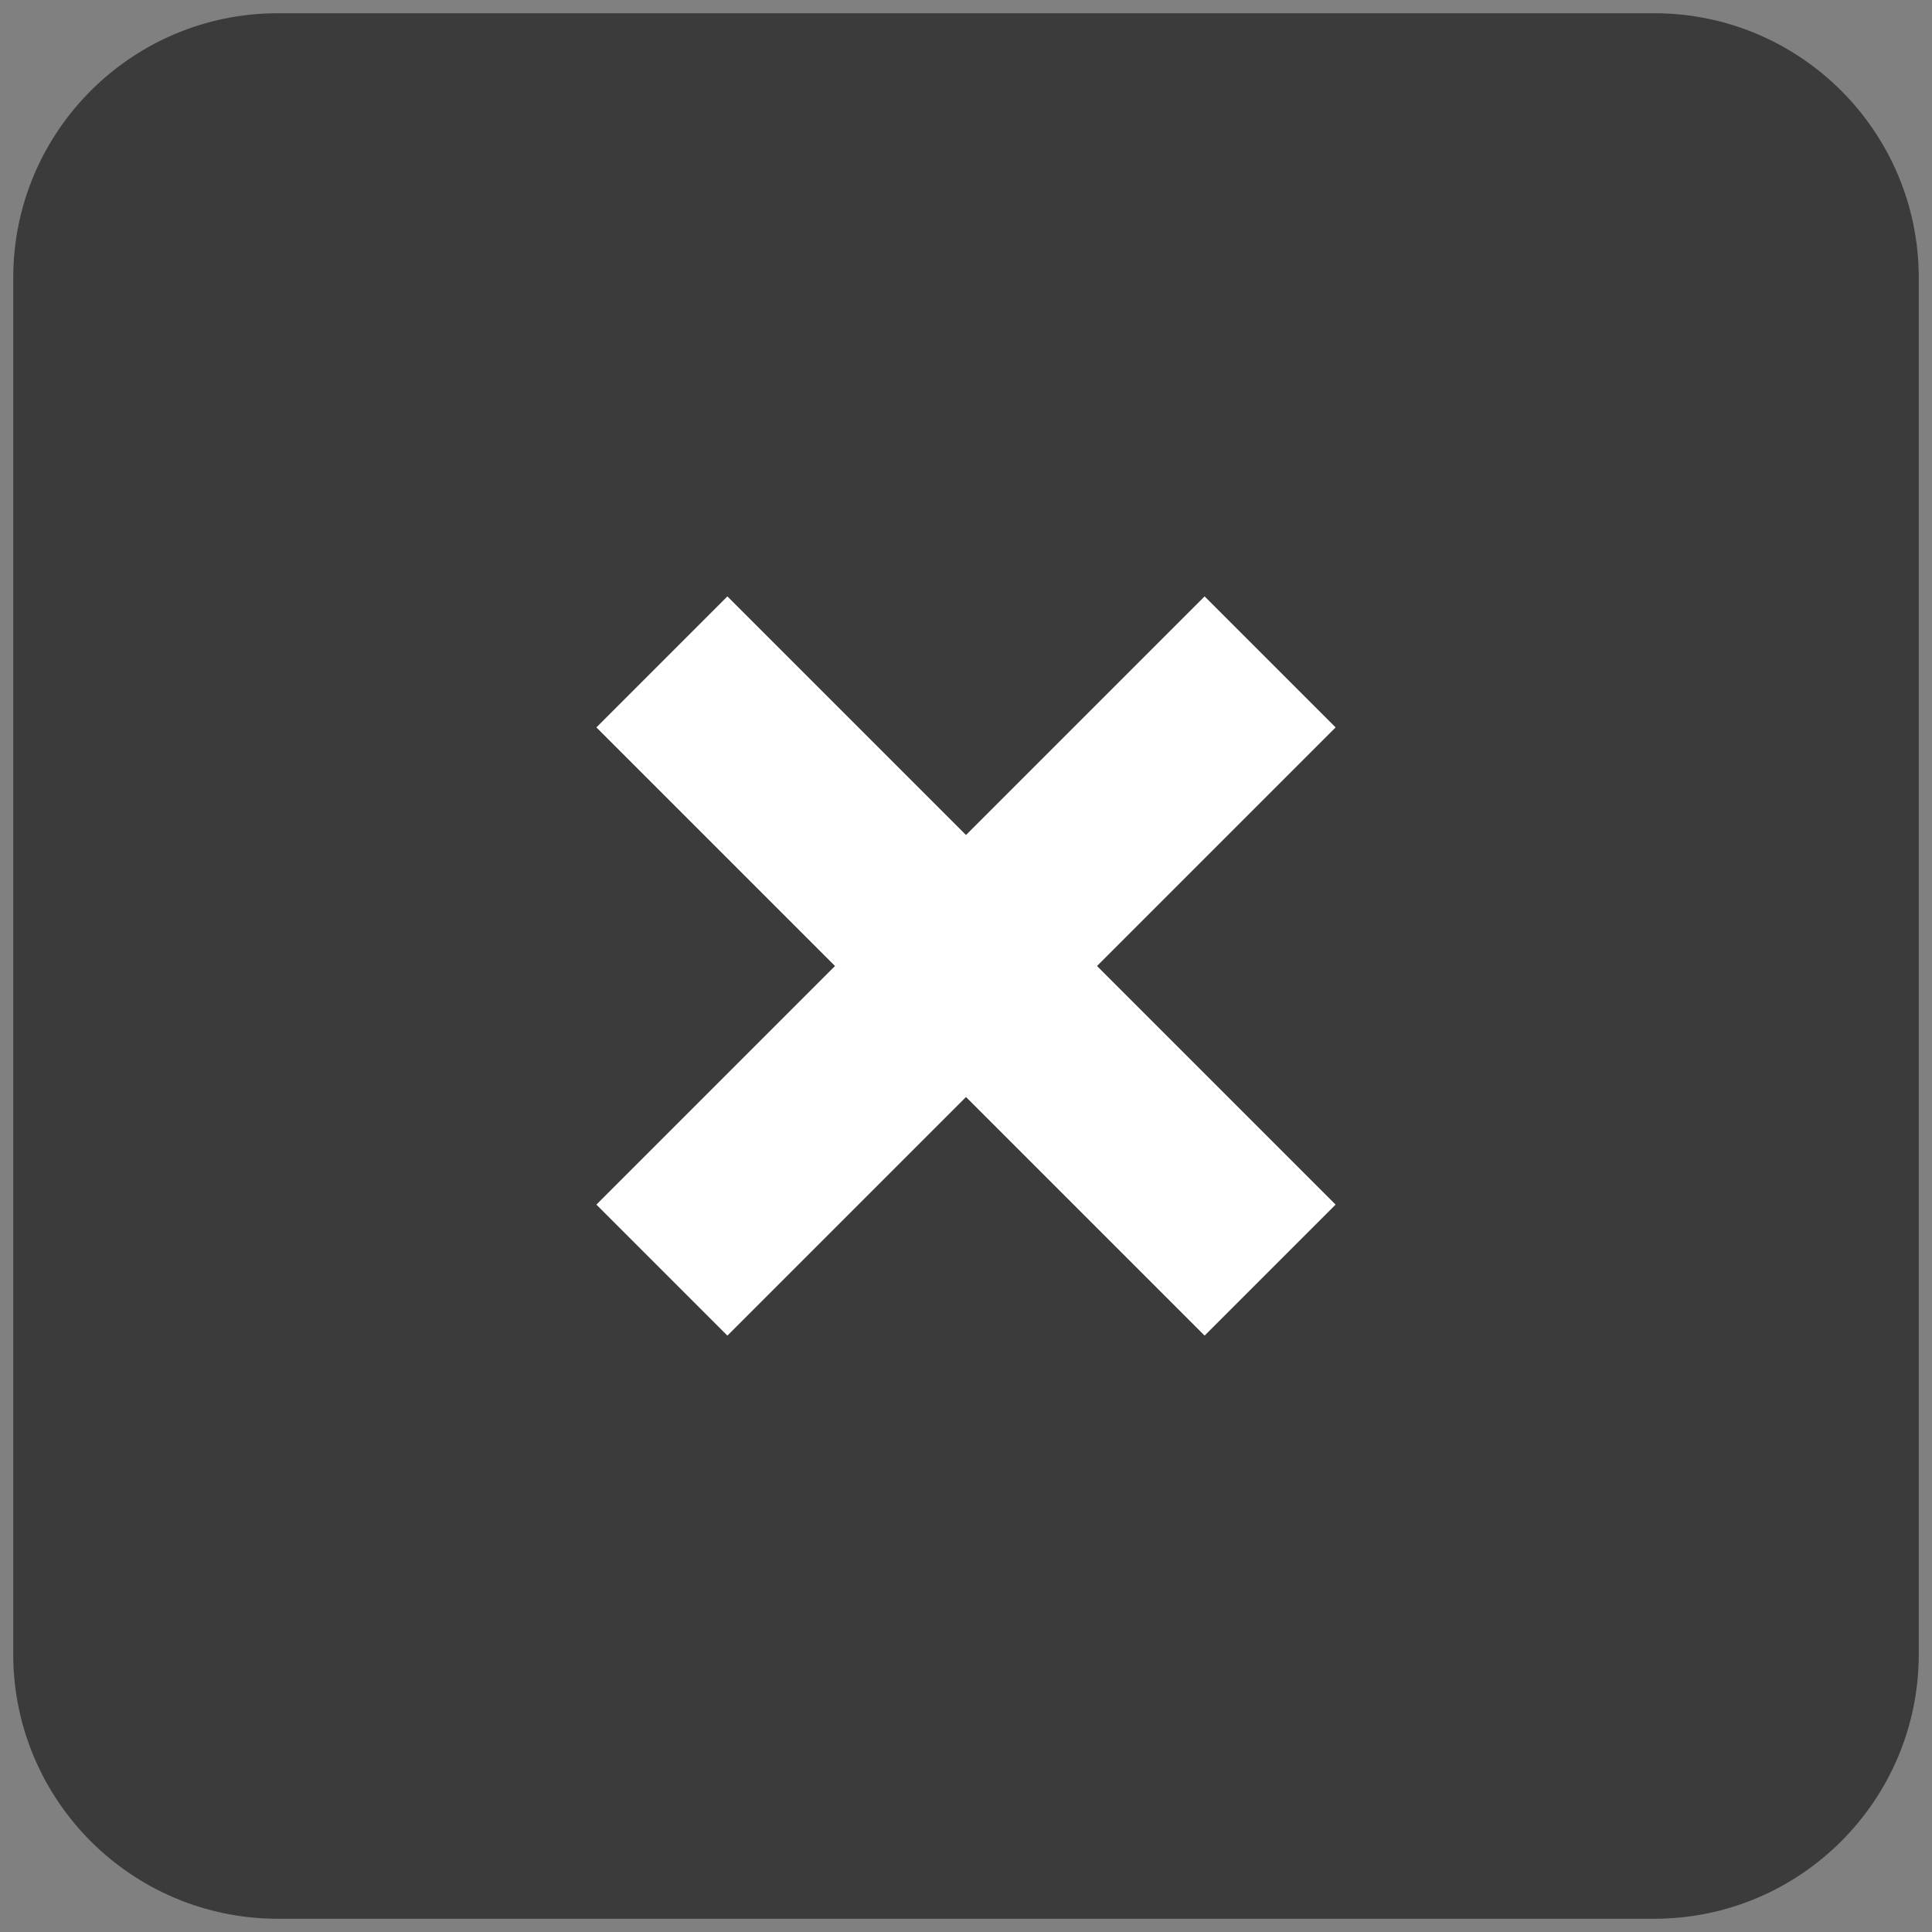
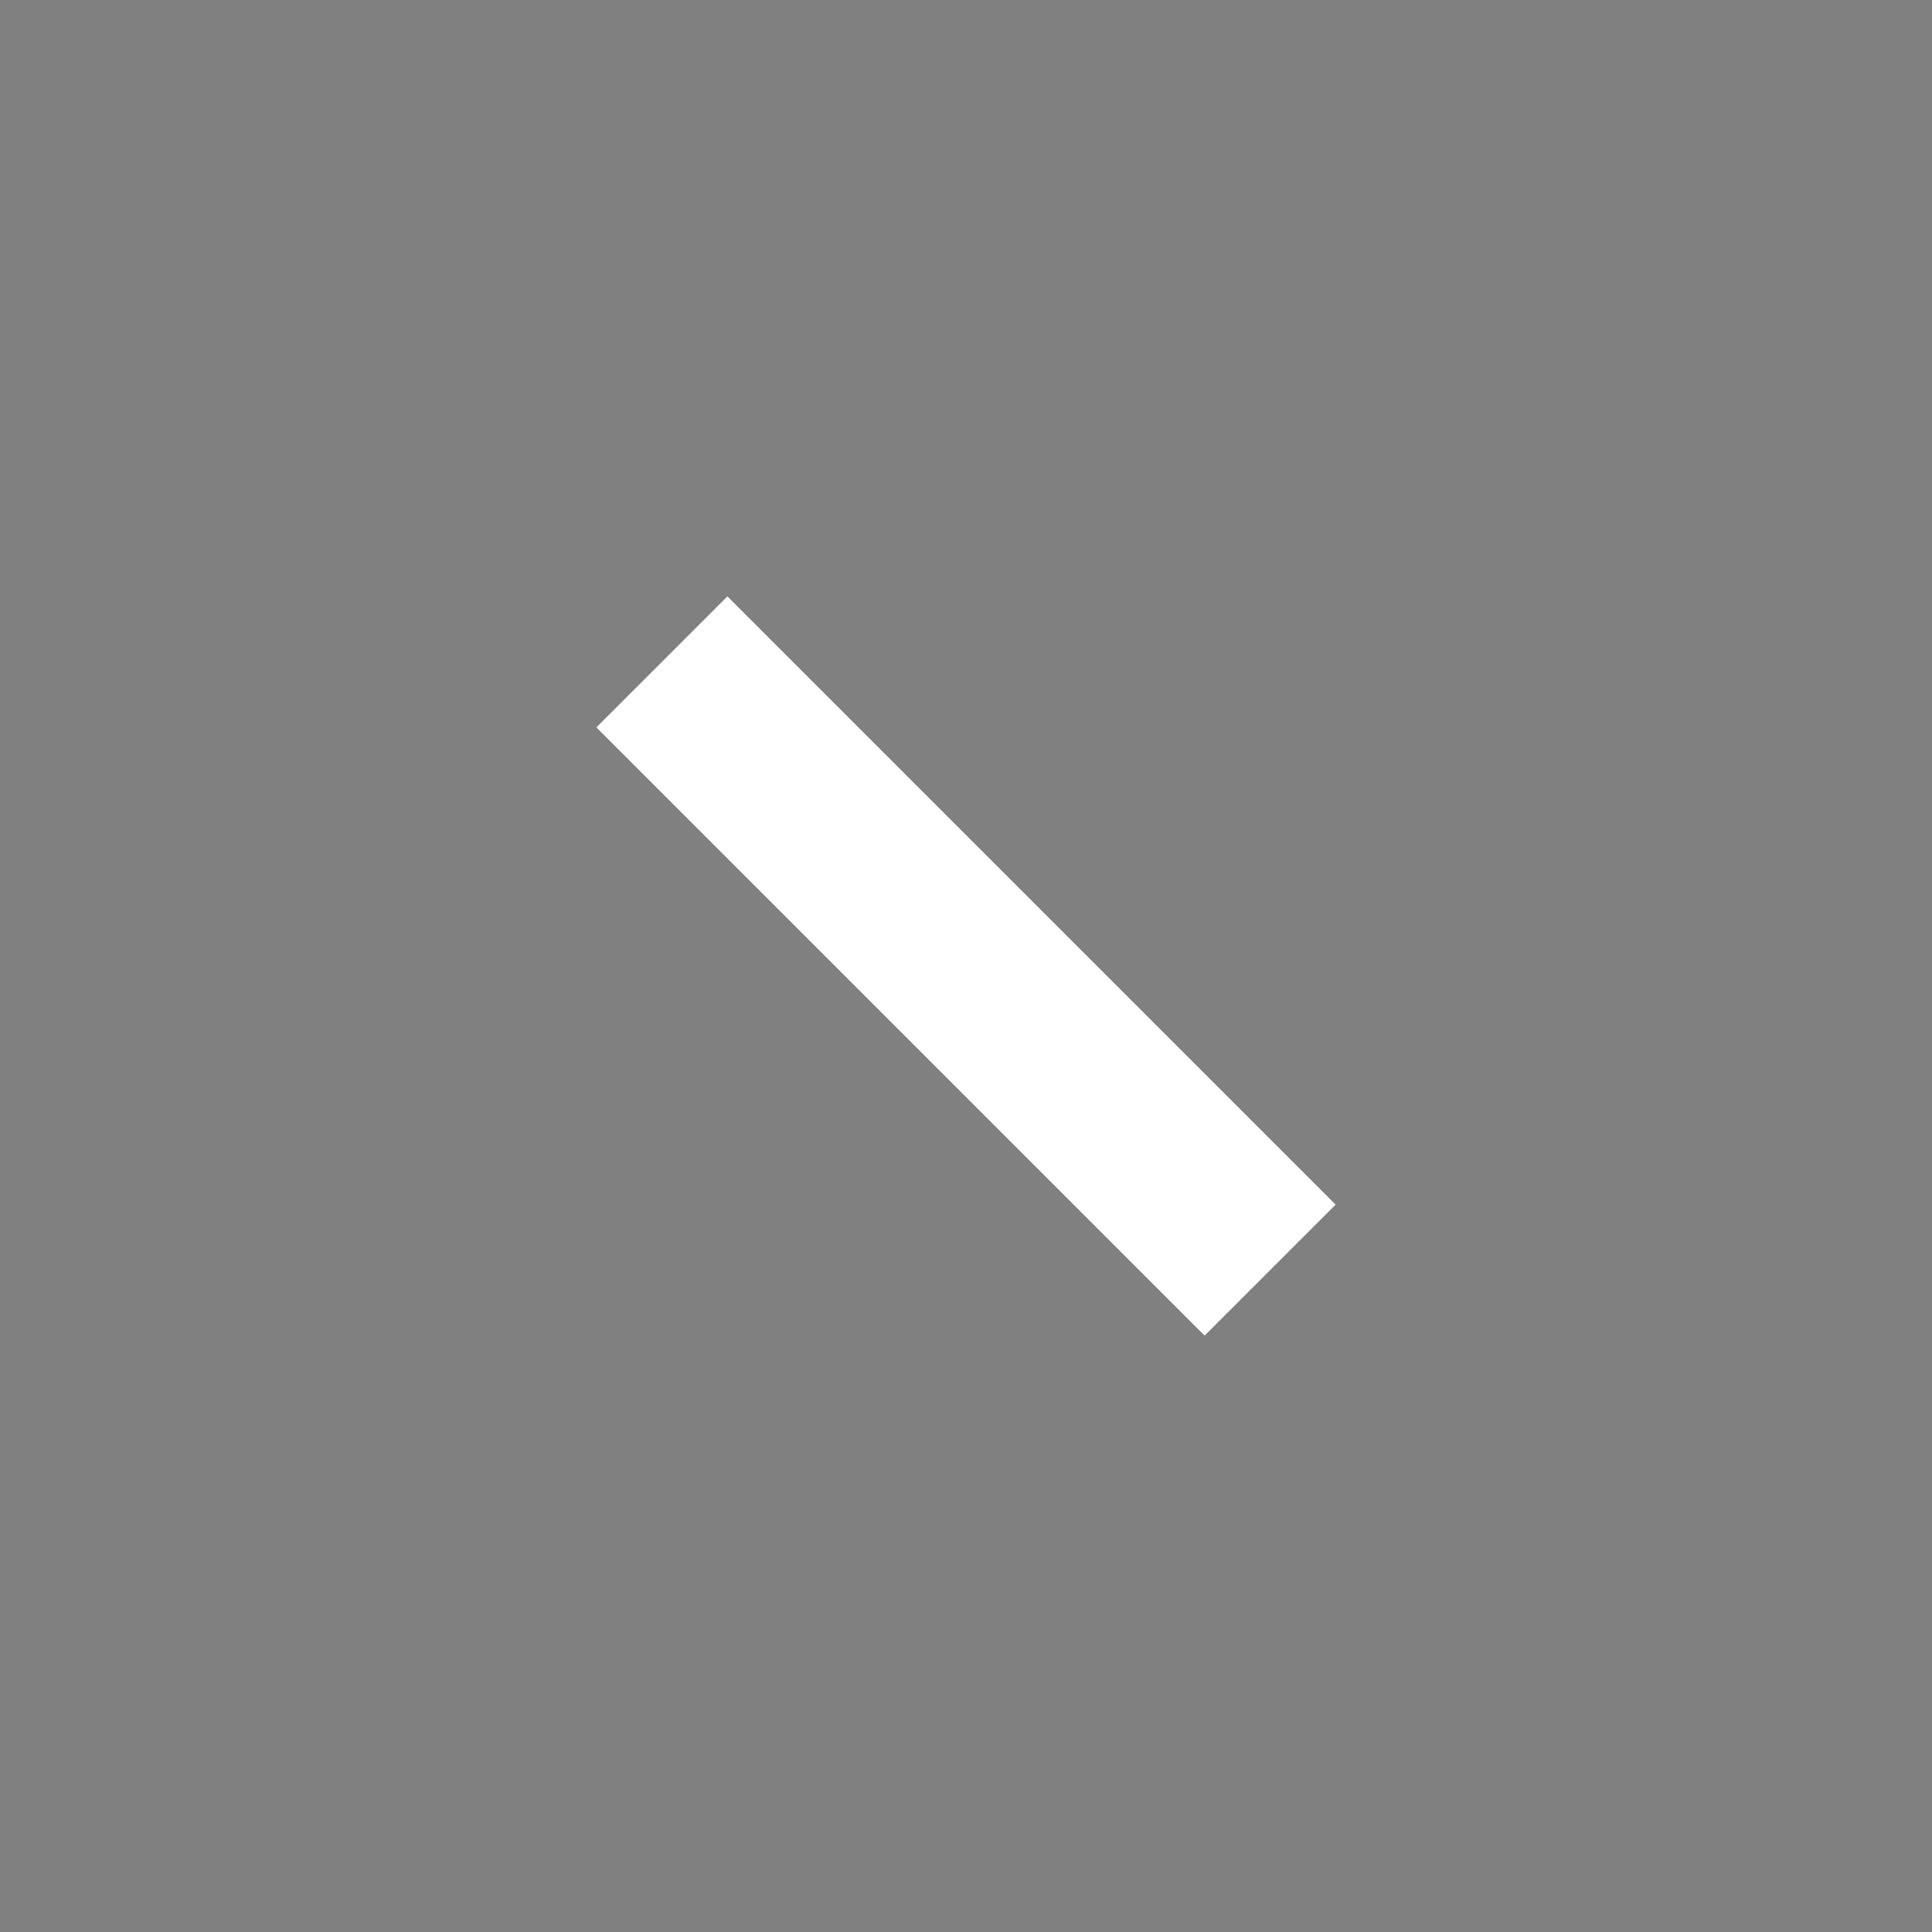
<svg xmlns="http://www.w3.org/2000/svg" version="1.1" viewBox="379 177 146 146" width="146pt" height="146pt">
  <rect x="379" y="177" width="146" height="146" fill="#808080" stroke="none" />
  <defs />
  <g stroke="none" stroke-opacity="1" stroke-dasharray="none" fill="none" fill-opacity="1">
    <title>Canvas 1</title>
    <g>
      <title>Layer 1</title>
-       <path d="M 452 178 L 504 178 C 515.046 178 524 186.954 524 198 L 524 302 C 524 313.046 515.046 322 504 322 L 400 322 C 388.954 322 380 313.046 380 302 L 380 198 C 380 186.954 388.954 178 400 178 Z" fill="#3b3b3b" />
      <line x1="429.019" y1="227.019" x2="474.981" y2="272.981" fill="#3b3b3b" />
      <line x1="429.019" y1="227.019" x2="474.981" y2="272.981" stroke="White" stroke-linecap="butt" stroke-linejoin="round" stroke-width="14" />
      <line x1="474.981" y1="227.019" x2="429.019" y2="272.981" fill="#3b3b3b" />
-       <line x1="474.981" y1="227.019" x2="429.019" y2="272.981" stroke="White" stroke-linecap="butt" stroke-linejoin="round" stroke-width="14" />
    </g>
  </g>
</svg>